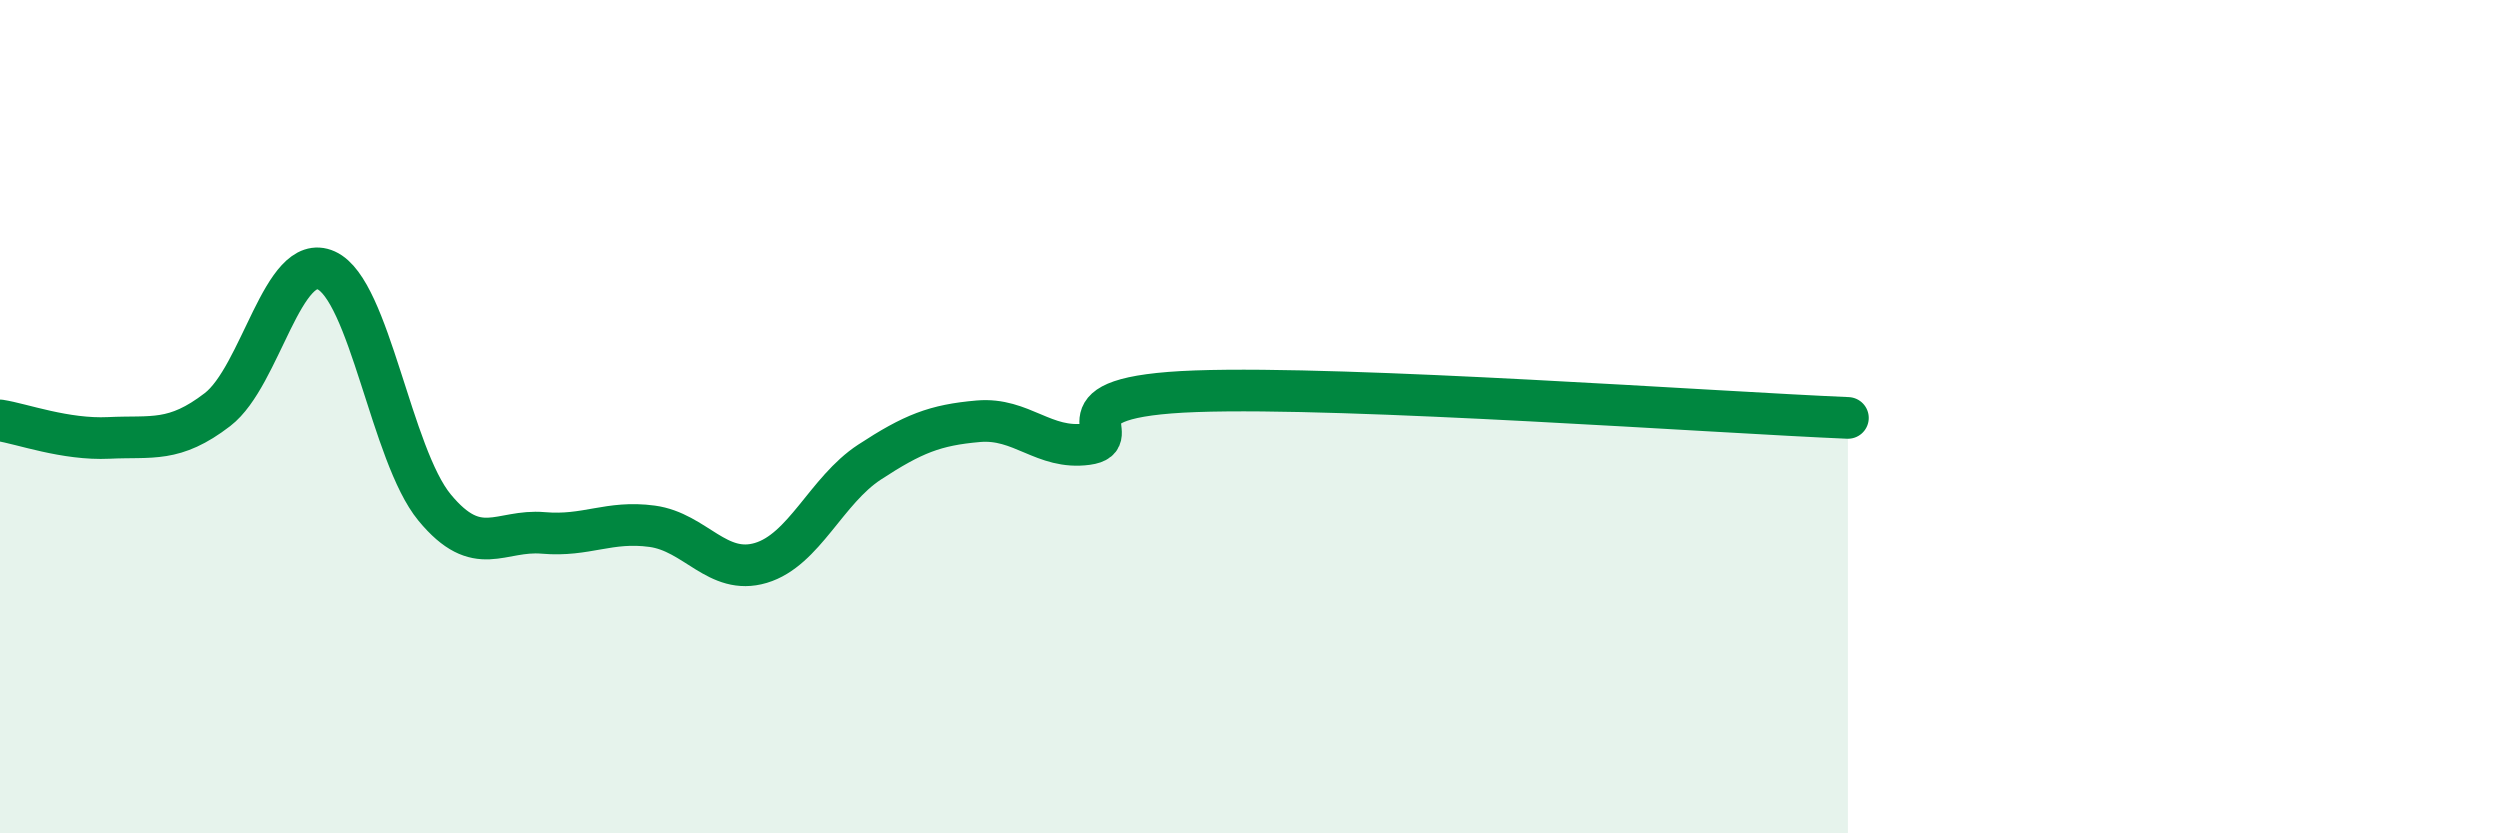
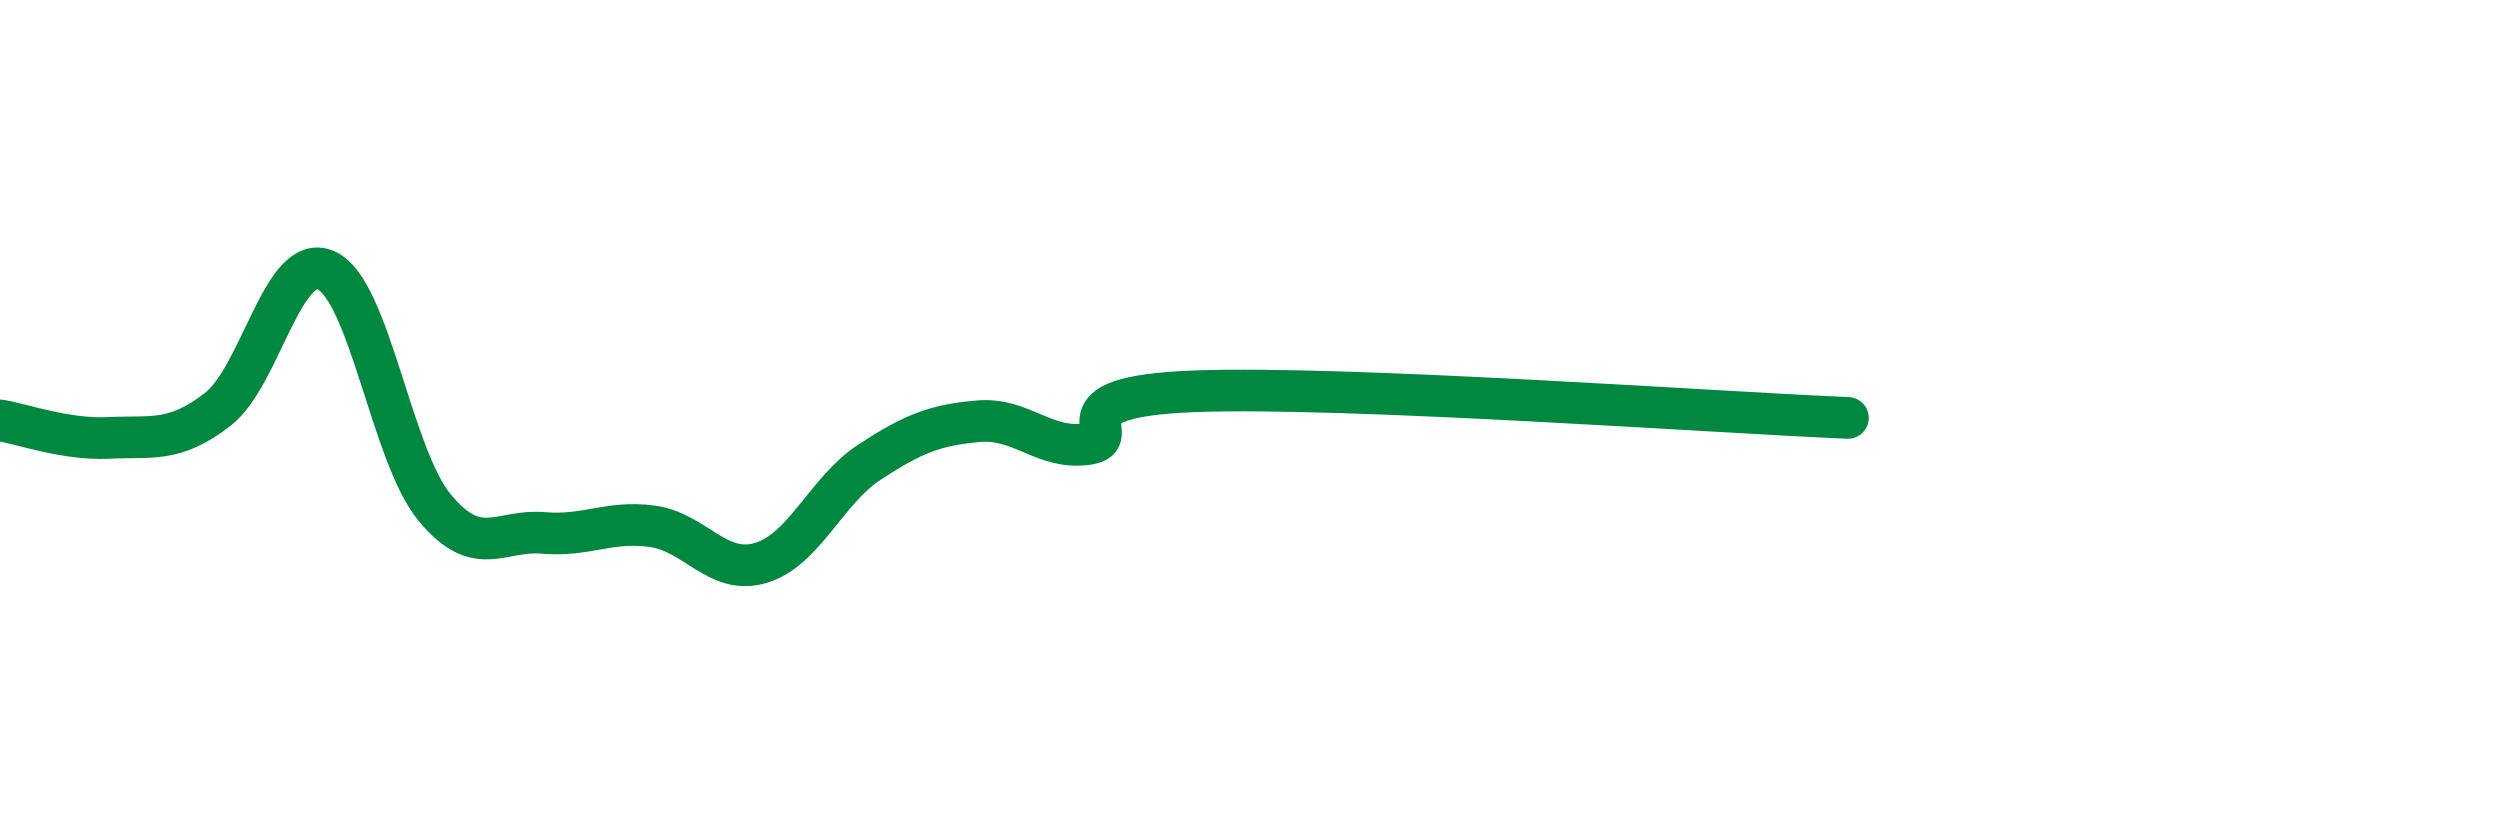
<svg xmlns="http://www.w3.org/2000/svg" width="60" height="20" viewBox="0 0 60 20">
-   <path d="M 0,10.09 C 0.52,10.17 1.57,10.56 2.61,10.51 C 3.65,10.46 4.18,10.63 5.22,9.83 C 6.26,9.03 6.79,6.02 7.83,6.49 C 8.87,6.96 9.39,10.92 10.43,12.18 C 11.47,13.44 12,12.7 13.04,12.79 C 14.08,12.88 14.61,12.49 15.65,12.63 C 16.69,12.77 17.22,13.82 18.26,13.51 C 19.3,13.2 19.83,11.77 20.87,11.09 C 21.91,10.41 22.44,10.2 23.48,10.11 C 24.52,10.02 25.05,10.8 26.09,10.66 C 27.13,10.52 25.05,9.52 28.7,9.39 C 32.35,9.26 41.22,9.9 44.35,10.03L44.35 20L0 20Z" fill="#008740" opacity="0.1" stroke-linecap="round" stroke-linejoin="round" />
  <path d="M 0,10.09 C 0.52,10.17 1.57,10.56 2.61,10.51 C 3.65,10.46 4.18,10.63 5.22,9.83 C 6.26,9.03 6.79,6.02 7.83,6.49 C 8.87,6.96 9.39,10.92 10.43,12.18 C 11.47,13.44 12,12.7 13.04,12.79 C 14.08,12.88 14.61,12.49 15.65,12.63 C 16.69,12.77 17.22,13.82 18.26,13.51 C 19.3,13.2 19.83,11.77 20.87,11.09 C 21.91,10.41 22.44,10.2 23.48,10.11 C 24.52,10.02 25.05,10.8 26.09,10.66 C 27.13,10.52 25.05,9.52 28.7,9.39 C 32.35,9.26 41.22,9.9 44.35,10.03" stroke="#008740" stroke-width="1" fill="none" stroke-linecap="round" stroke-linejoin="round" />
</svg>